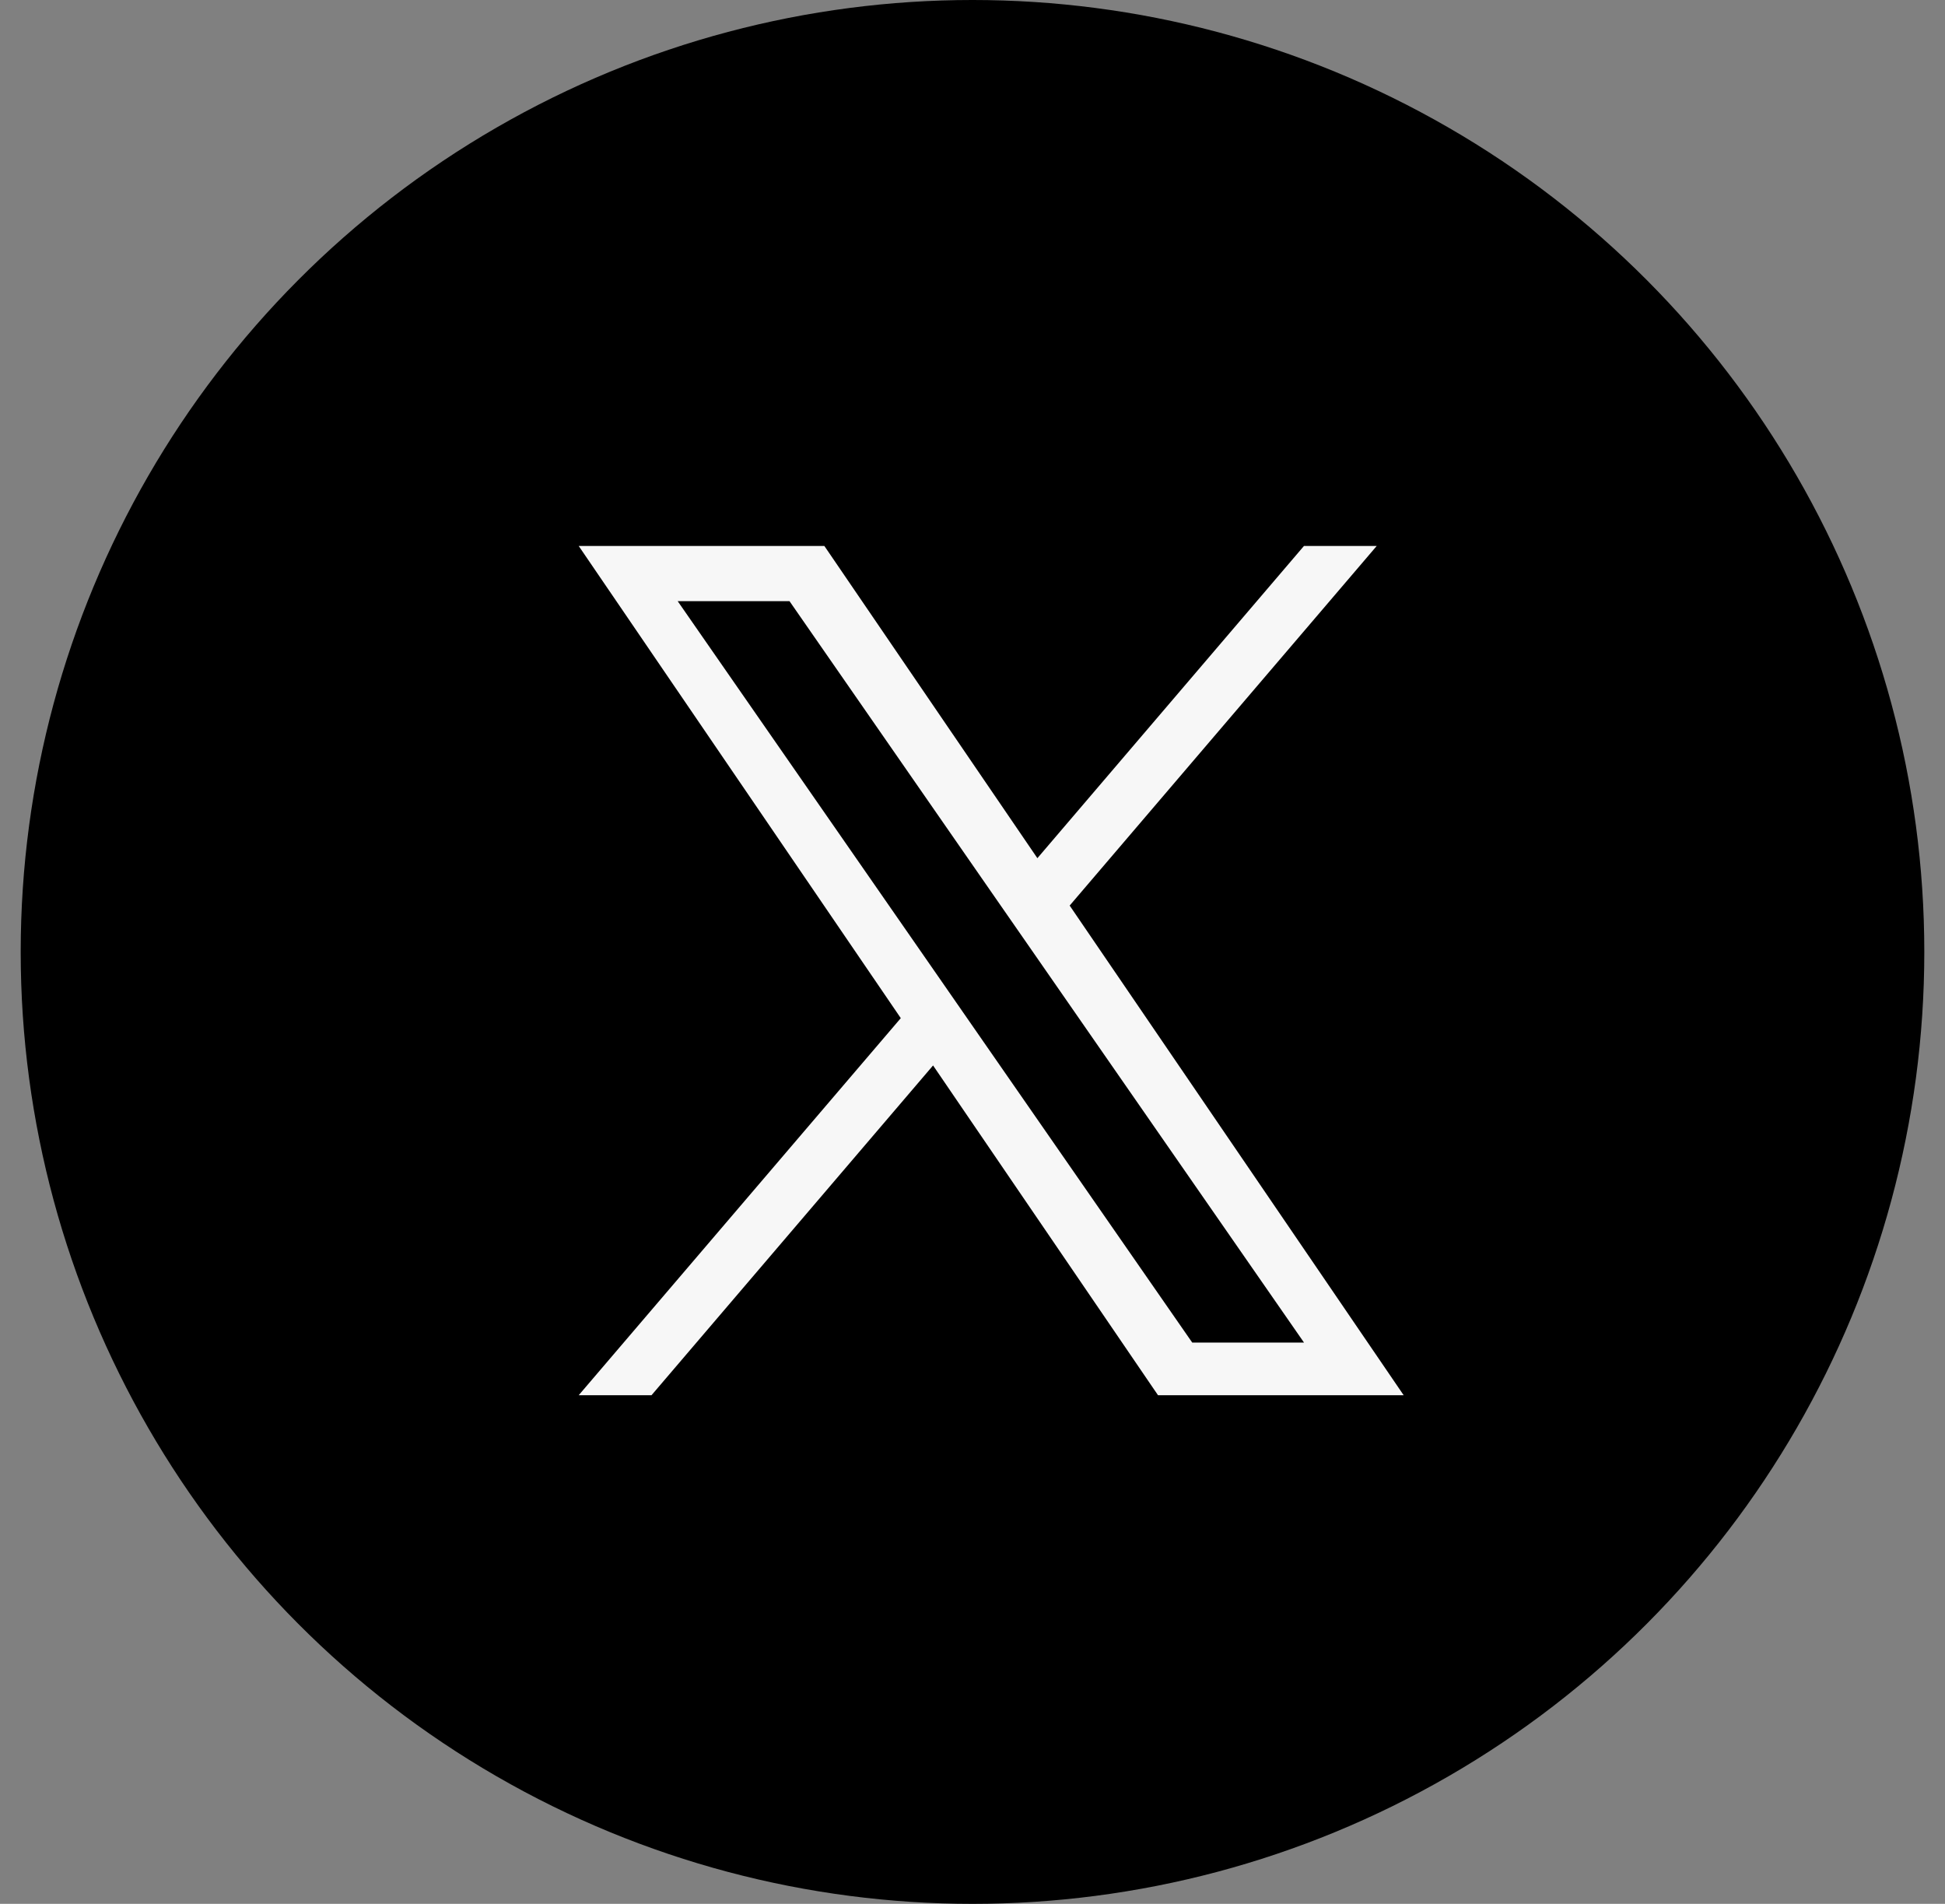
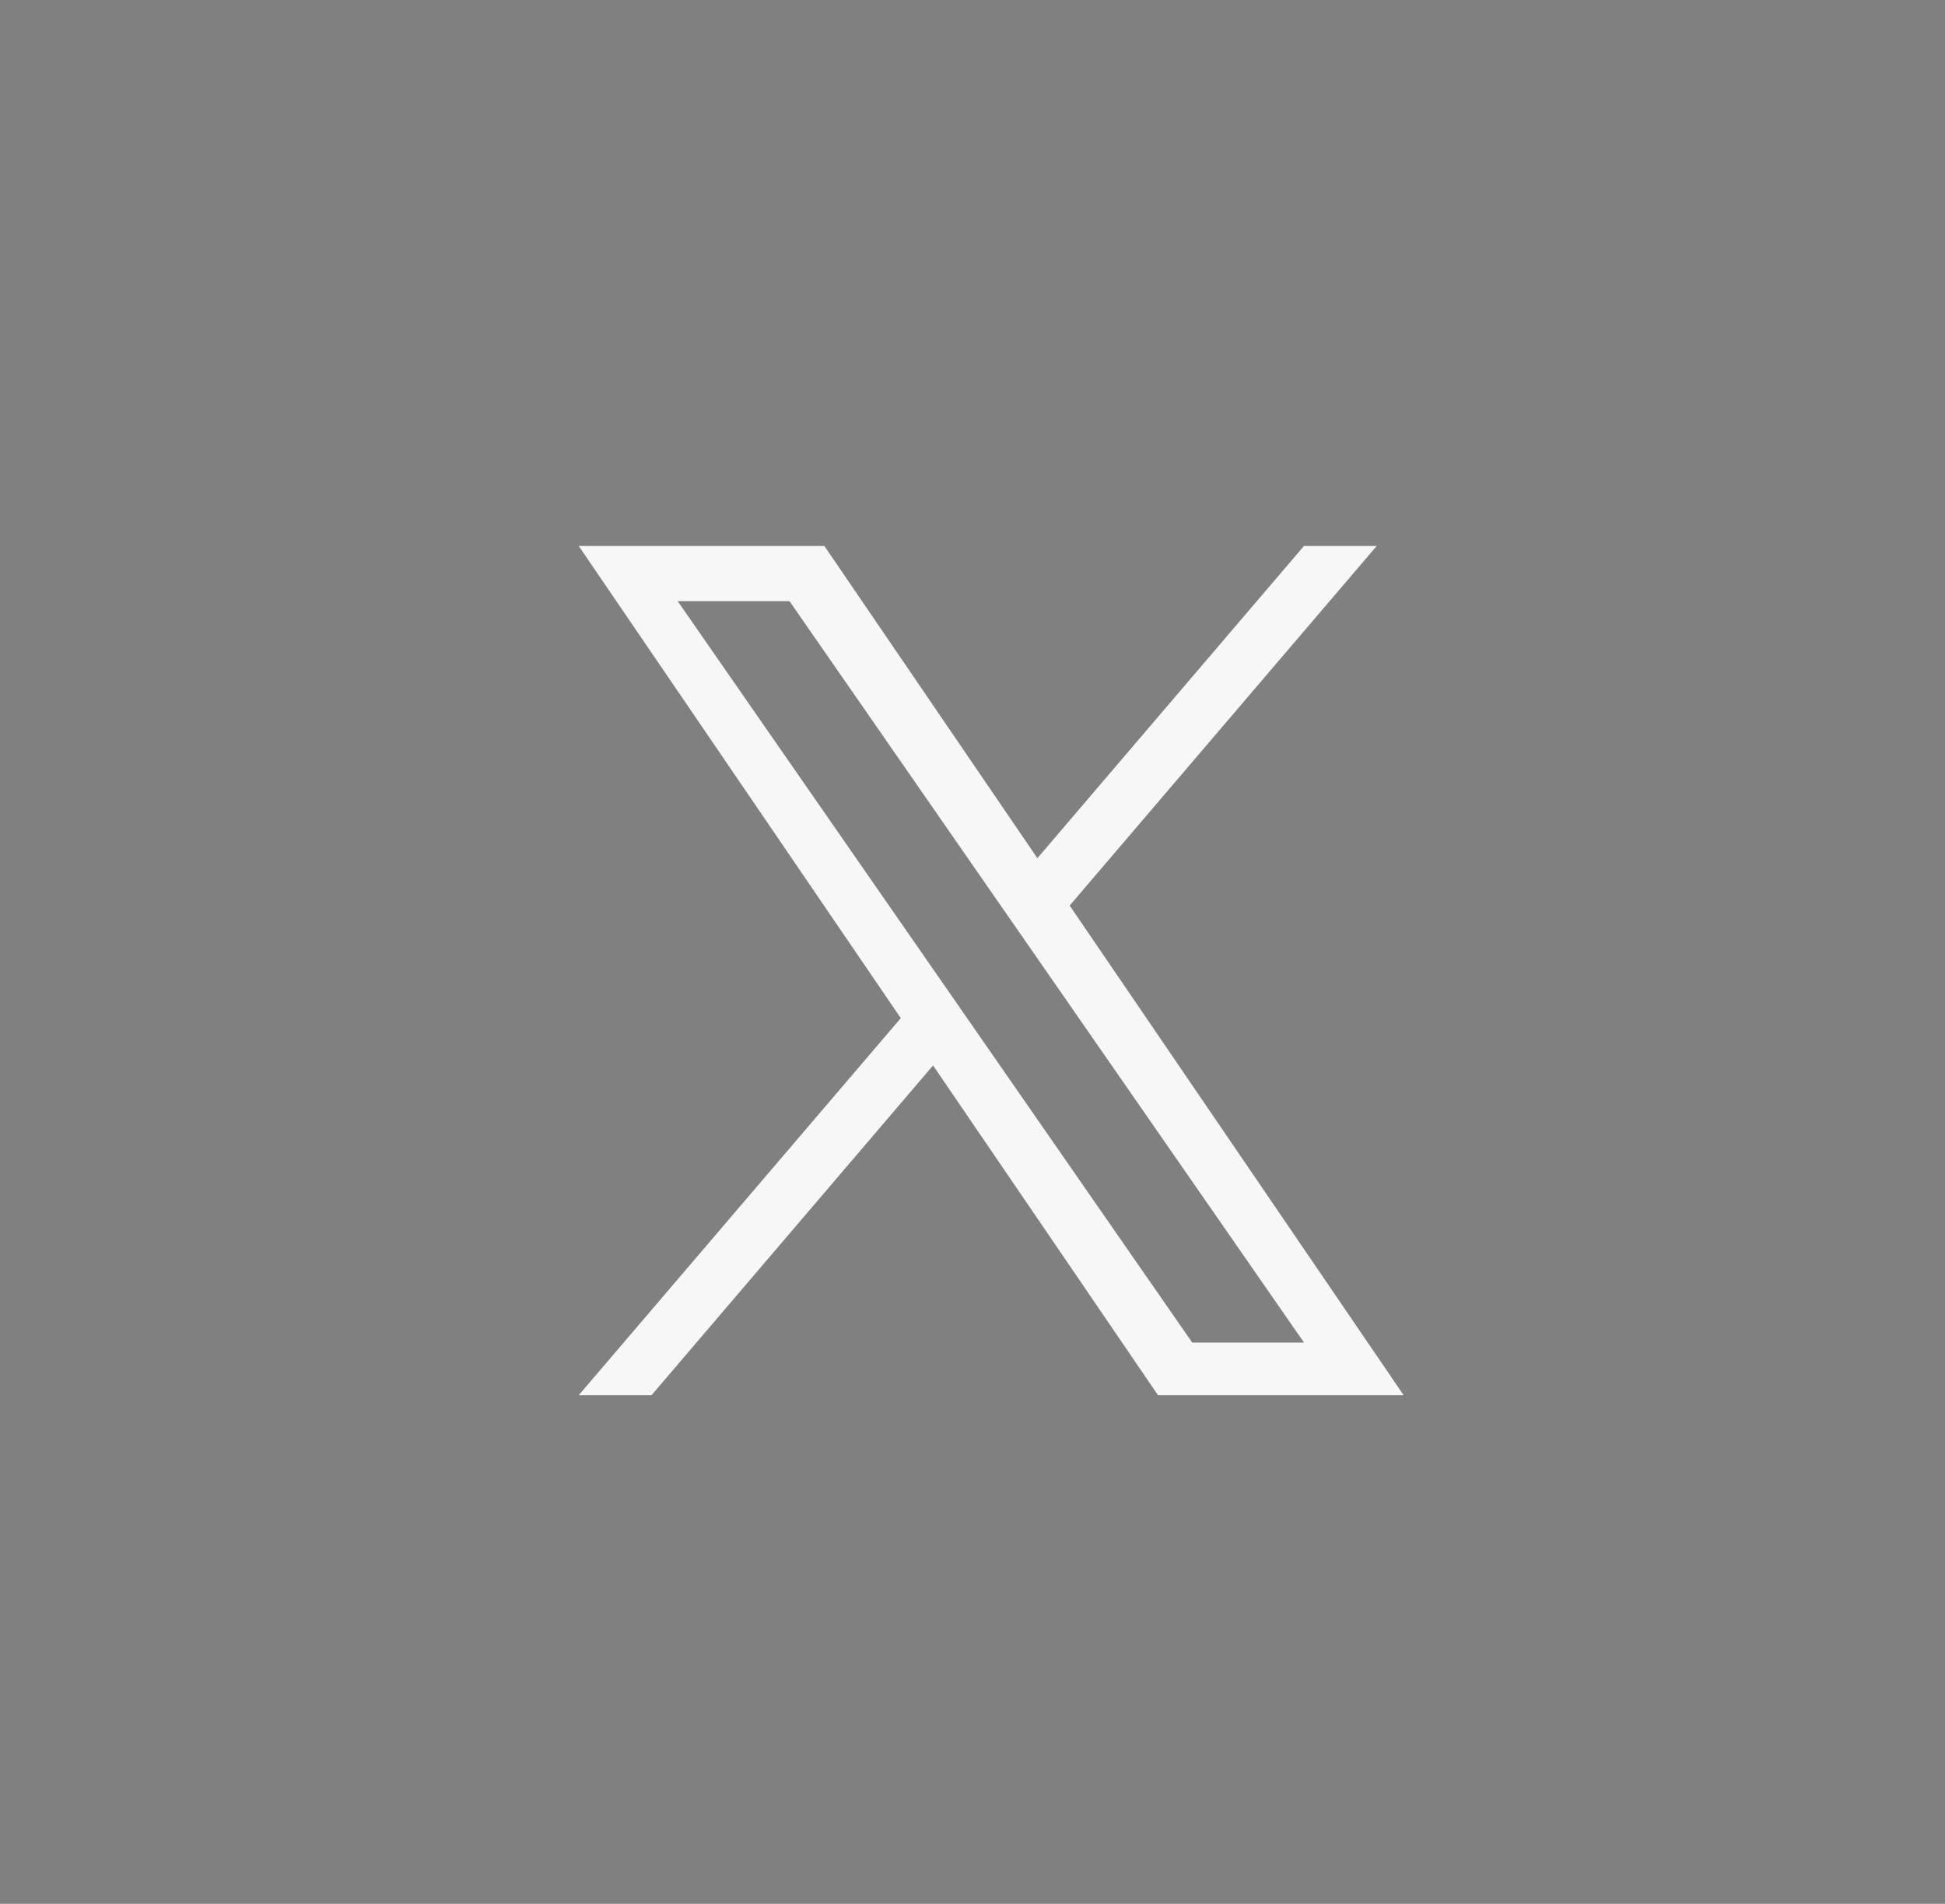
<svg xmlns="http://www.w3.org/2000/svg" width="47" height="46" viewBox="0 0 47 46" fill="none">
  <rect x="0" y="0" width="47" height="46" fill="#808080" stroke="none" />
-   <circle cx="23.5" cy="23" r="23" fill="black" />
-   <path d="M25.848 21.88L33.268 13.191H31.51L25.068 20.735L19.92 13.191H13.984L21.767 24.6L13.984 33.711H15.743L22.547 25.743L27.983 33.711H33.919L25.848 21.88ZM23.439 24.7L22.651 23.564L16.376 14.525H19.078L24.14 21.82L24.929 22.956L31.511 32.439H28.81L23.439 24.7Z" fill="#F7F7F7" />
+   <path d="M25.848 21.88L33.268 13.191H31.51L25.068 20.735L19.92 13.191H13.984L21.767 24.6L13.984 33.711H15.743L22.547 25.743L27.983 33.711H33.919L25.848 21.88ZM23.439 24.7L16.376 14.525H19.078L24.14 21.82L24.929 22.956L31.511 32.439H28.81L23.439 24.7Z" fill="#F7F7F7" />
</svg>